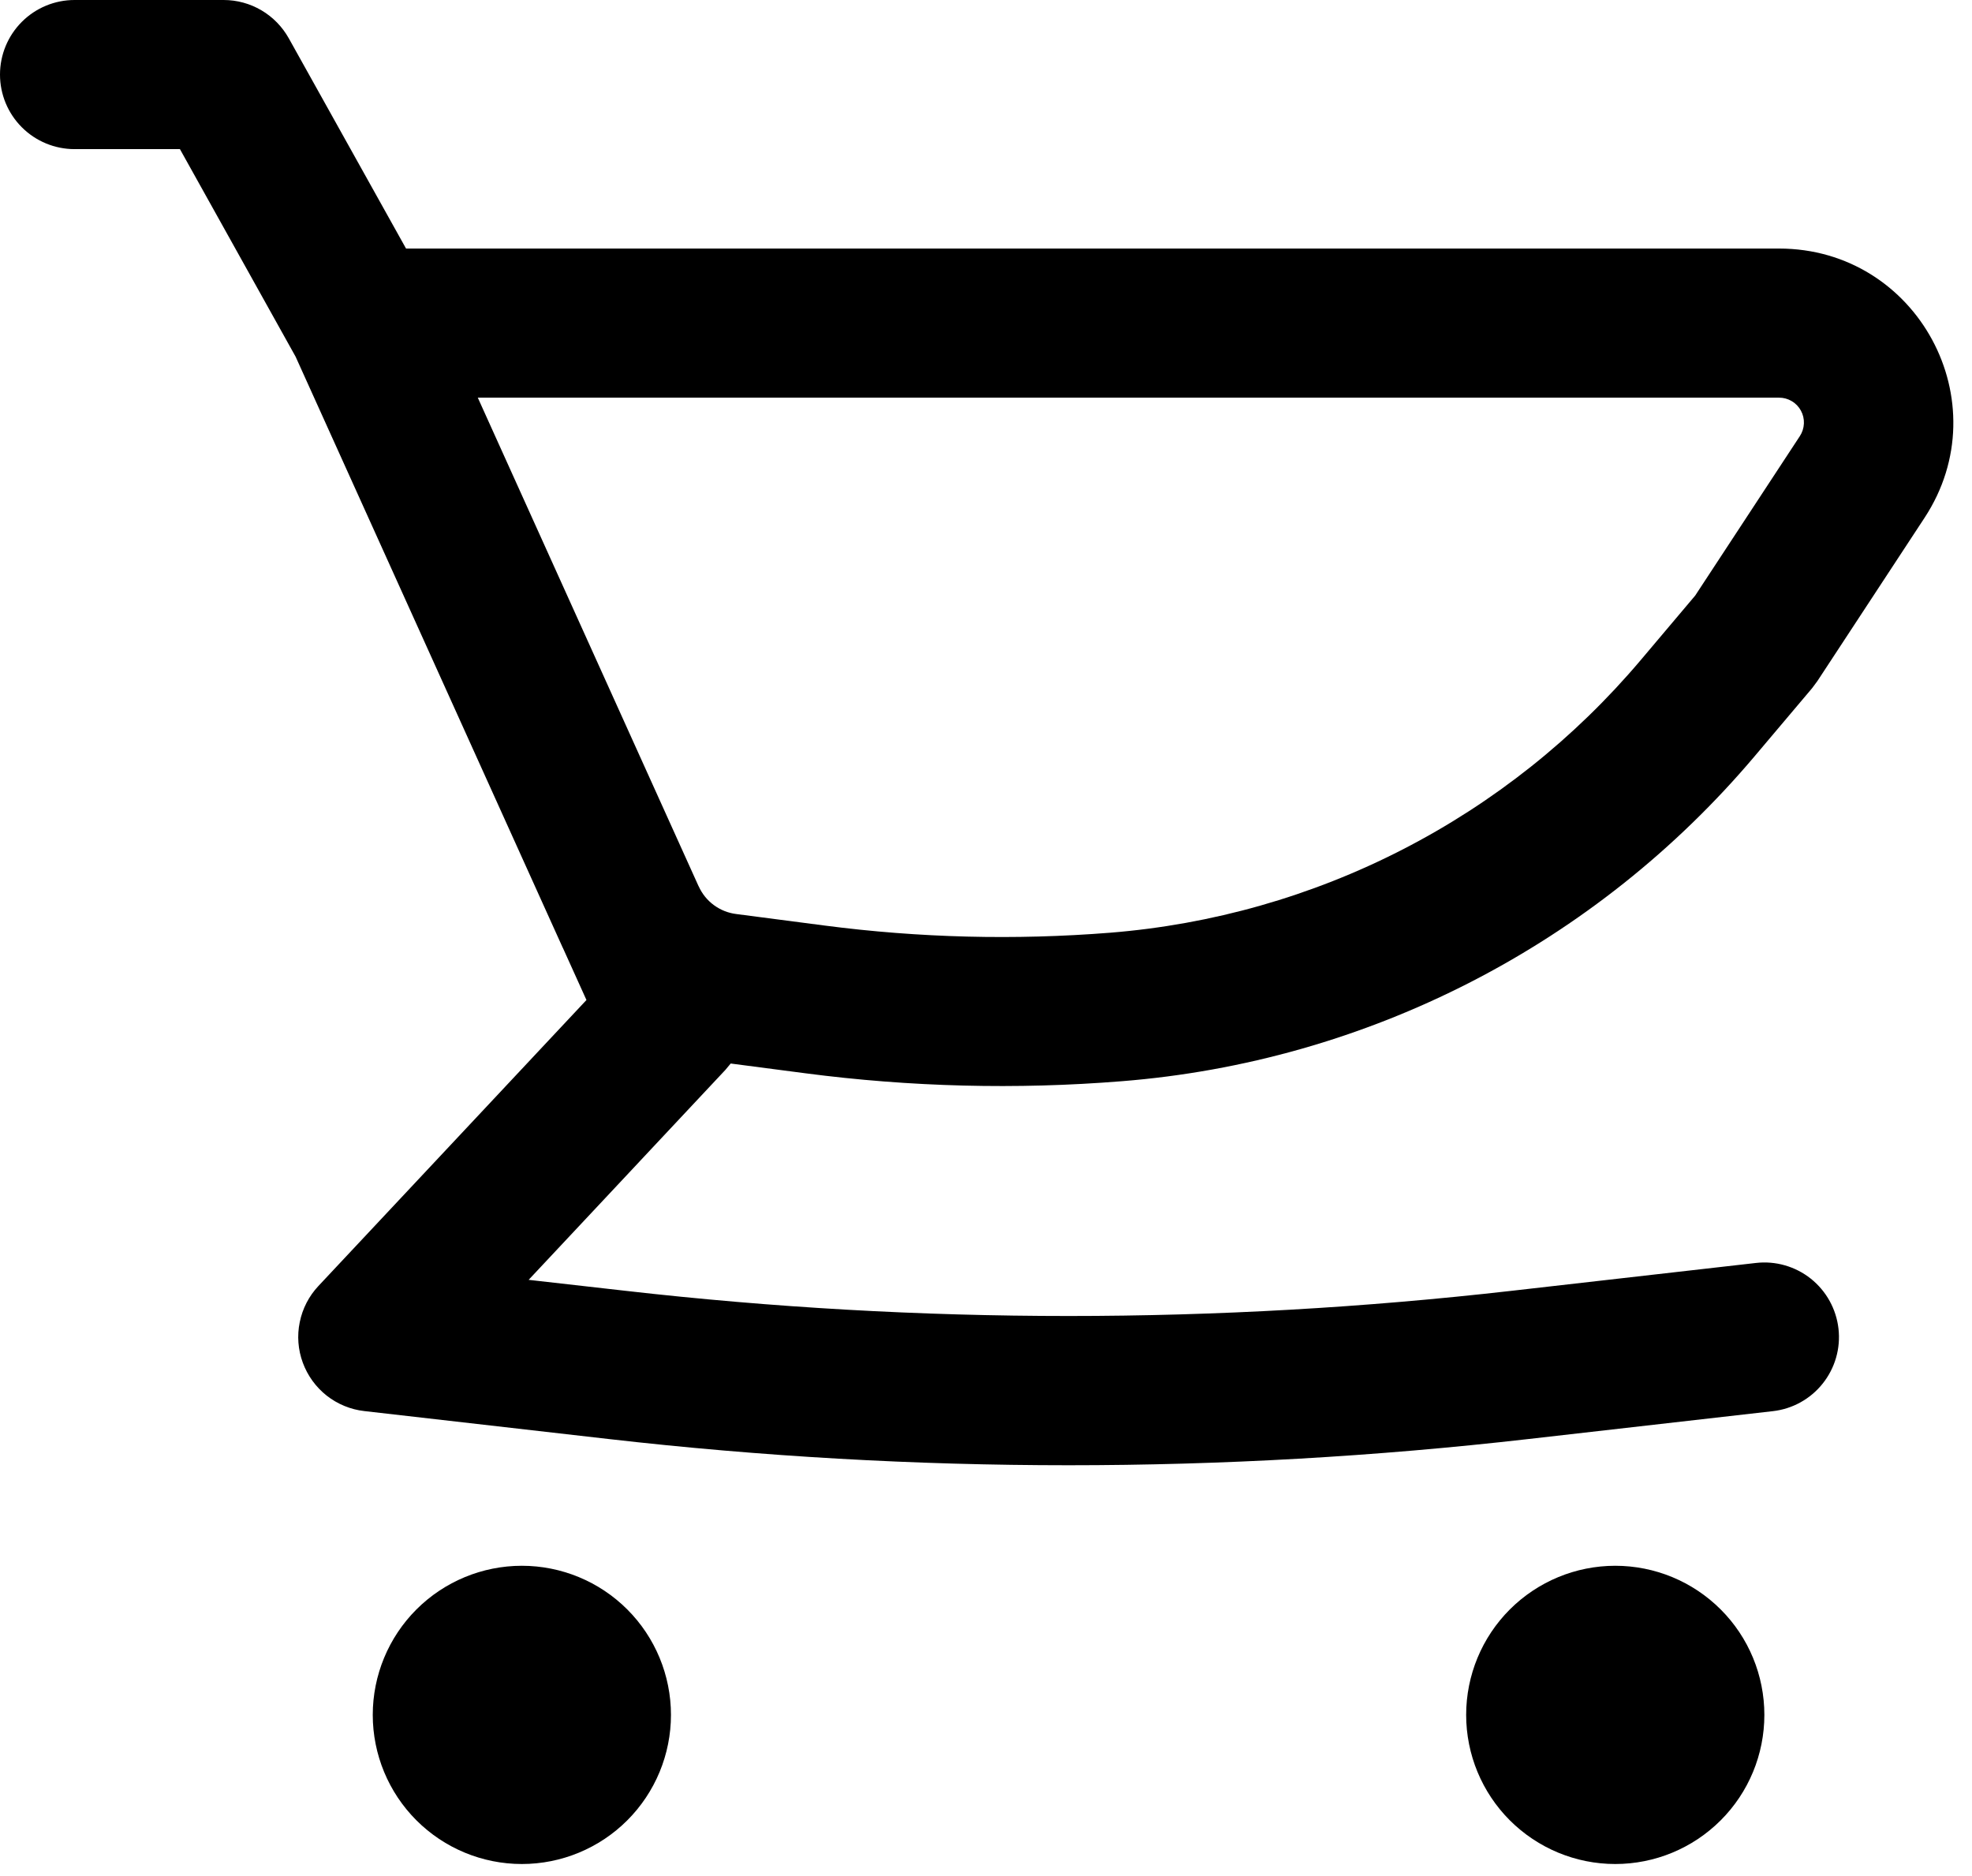
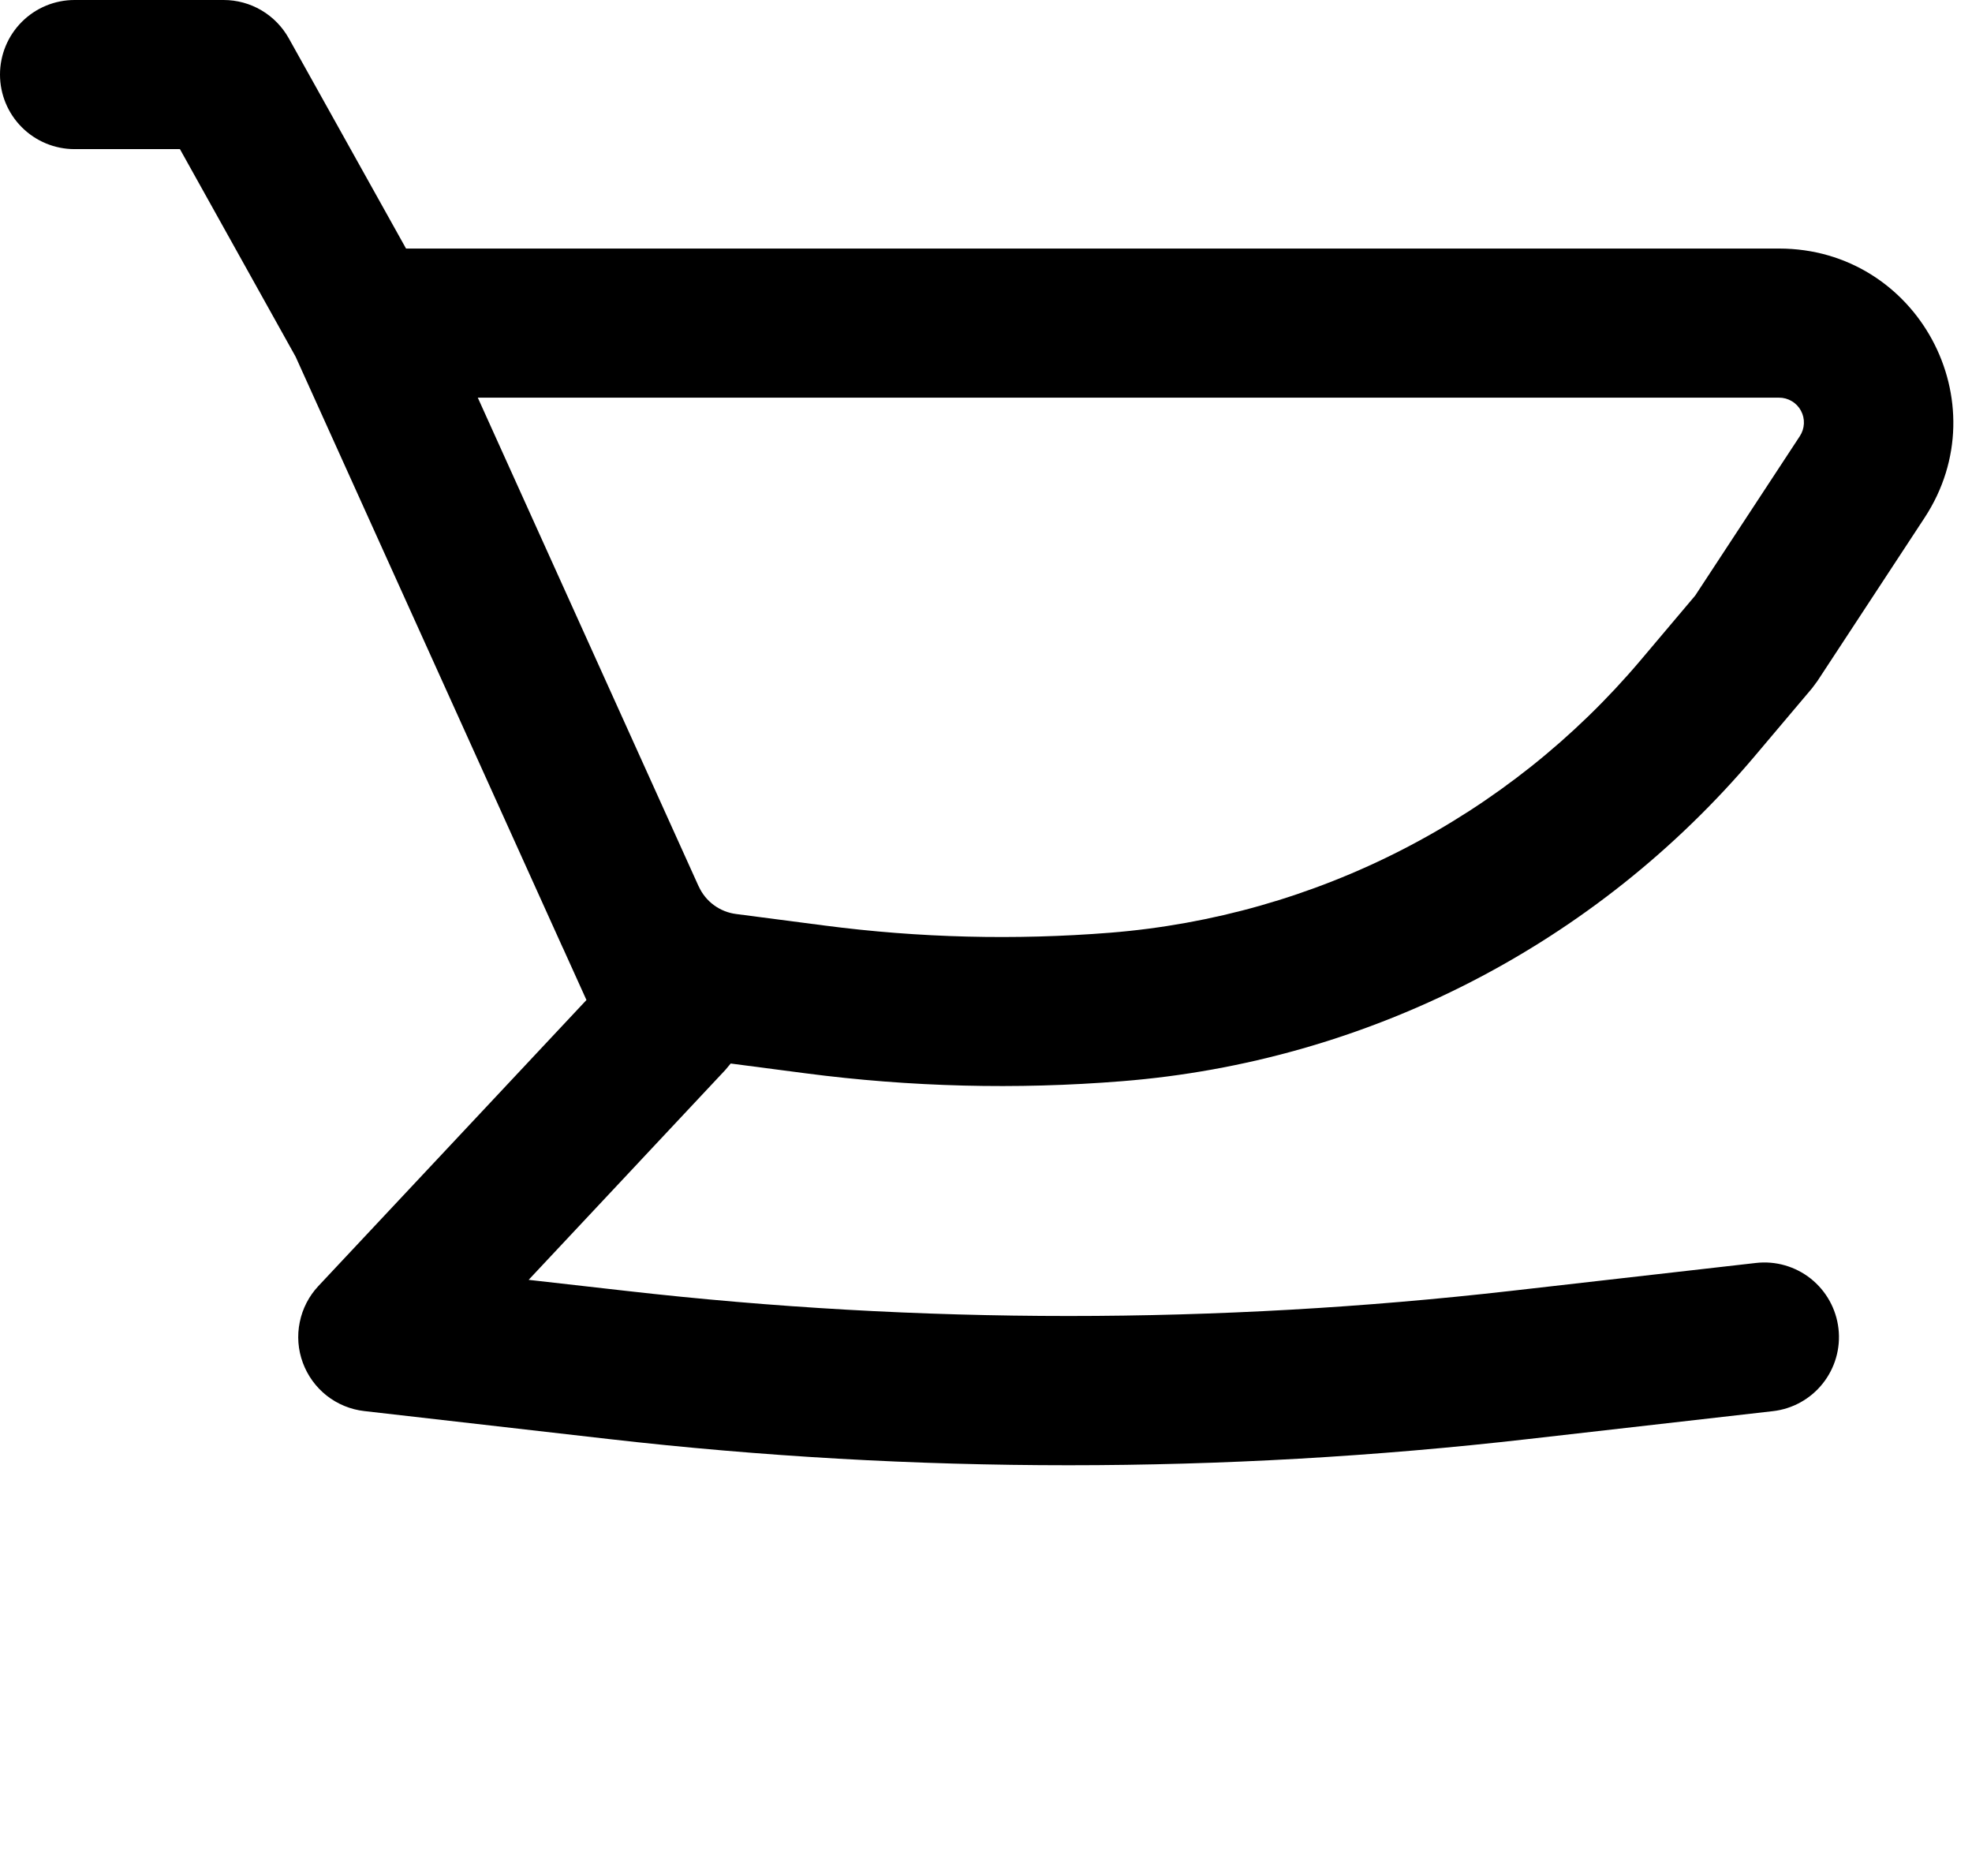
<svg xmlns="http://www.w3.org/2000/svg" width="41" height="39" viewBox="0 0 41 39" fill="none">
  <path fill-rule="evenodd" clip-rule="evenodd" d="M36.989 5.167H8.442L6.004 0.796C5.869 0.555 5.673 0.354 5.435 0.214C5.197 0.074 4.926 7.02351e-05 4.65 0H1.55C1.139 8.66298e-09 0.745 0.163 0.454 0.454C0.163 0.745 0 1.139 0 1.55C0 1.961 0.163 2.355 0.454 2.646C0.745 2.937 1.139 3.1 1.55 3.1H3.741L6.146 7.415L11.697 19.695L11.704 19.708L12.193 20.789L6.62 26.734C6.423 26.944 6.289 27.204 6.232 27.486C6.174 27.767 6.196 28.059 6.296 28.329C6.395 28.598 6.567 28.835 6.792 29.013C7.018 29.19 7.289 29.302 7.574 29.334L12.654 29.915C19.008 30.642 25.425 30.642 31.779 29.915L36.859 29.336C37.268 29.29 37.641 29.083 37.897 28.761C38.153 28.439 38.271 28.029 38.224 27.62C38.177 27.211 37.97 26.838 37.649 26.582C37.327 26.326 36.916 26.208 36.508 26.255L31.428 26.834C25.307 27.532 19.126 27.532 13.005 26.834L10.991 26.606L15.082 22.241L15.192 22.109L16.746 22.312C18.927 22.597 21.132 22.653 23.322 22.477C25.853 22.276 28.318 21.575 30.576 20.416C32.834 19.257 34.84 17.662 36.479 15.723L37.675 14.307L37.785 14.159L40.013 10.765C41.592 8.36 39.866 5.167 36.989 5.167ZM15.306 19.001C15.138 18.98 14.978 18.916 14.841 18.815C14.705 18.715 14.597 18.581 14.527 18.426L14.523 18.42L9.934 8.267H36.987C37.08 8.266 37.172 8.291 37.252 8.339C37.333 8.386 37.399 8.455 37.443 8.537C37.488 8.619 37.509 8.711 37.505 8.805C37.501 8.898 37.472 8.988 37.421 9.066L35.245 12.381L34.11 13.725C32.736 15.351 31.054 16.688 29.161 17.66C27.267 18.633 25.2 19.22 23.078 19.39C21.101 19.547 19.113 19.497 17.147 19.241L15.306 19.001Z" fill="black" />
-   <path d="M10.85 32.55C10.028 32.55 9.239 32.877 8.658 33.458C8.077 34.039 7.75 34.828 7.75 35.65C7.75 36.472 8.077 37.261 8.658 37.842C9.239 38.423 10.028 38.75 10.85 38.75C11.672 38.75 12.461 38.423 13.042 37.842C13.623 37.261 13.95 36.472 13.95 35.65C13.95 34.828 13.623 34.039 13.042 33.458C12.461 32.877 11.672 32.55 10.85 32.55ZM30.483 35.65C30.483 34.828 30.81 34.039 31.391 33.458C31.973 32.877 32.761 32.55 33.583 32.55C34.406 32.55 35.194 32.877 35.775 33.458C36.357 34.039 36.683 34.828 36.683 35.65C36.683 36.472 36.357 37.261 35.775 37.842C35.194 38.423 34.406 38.75 33.583 38.75C32.761 38.75 31.973 38.423 31.391 37.842C30.81 37.261 30.483 36.472 30.483 35.65Z" fill="black" />
</svg>